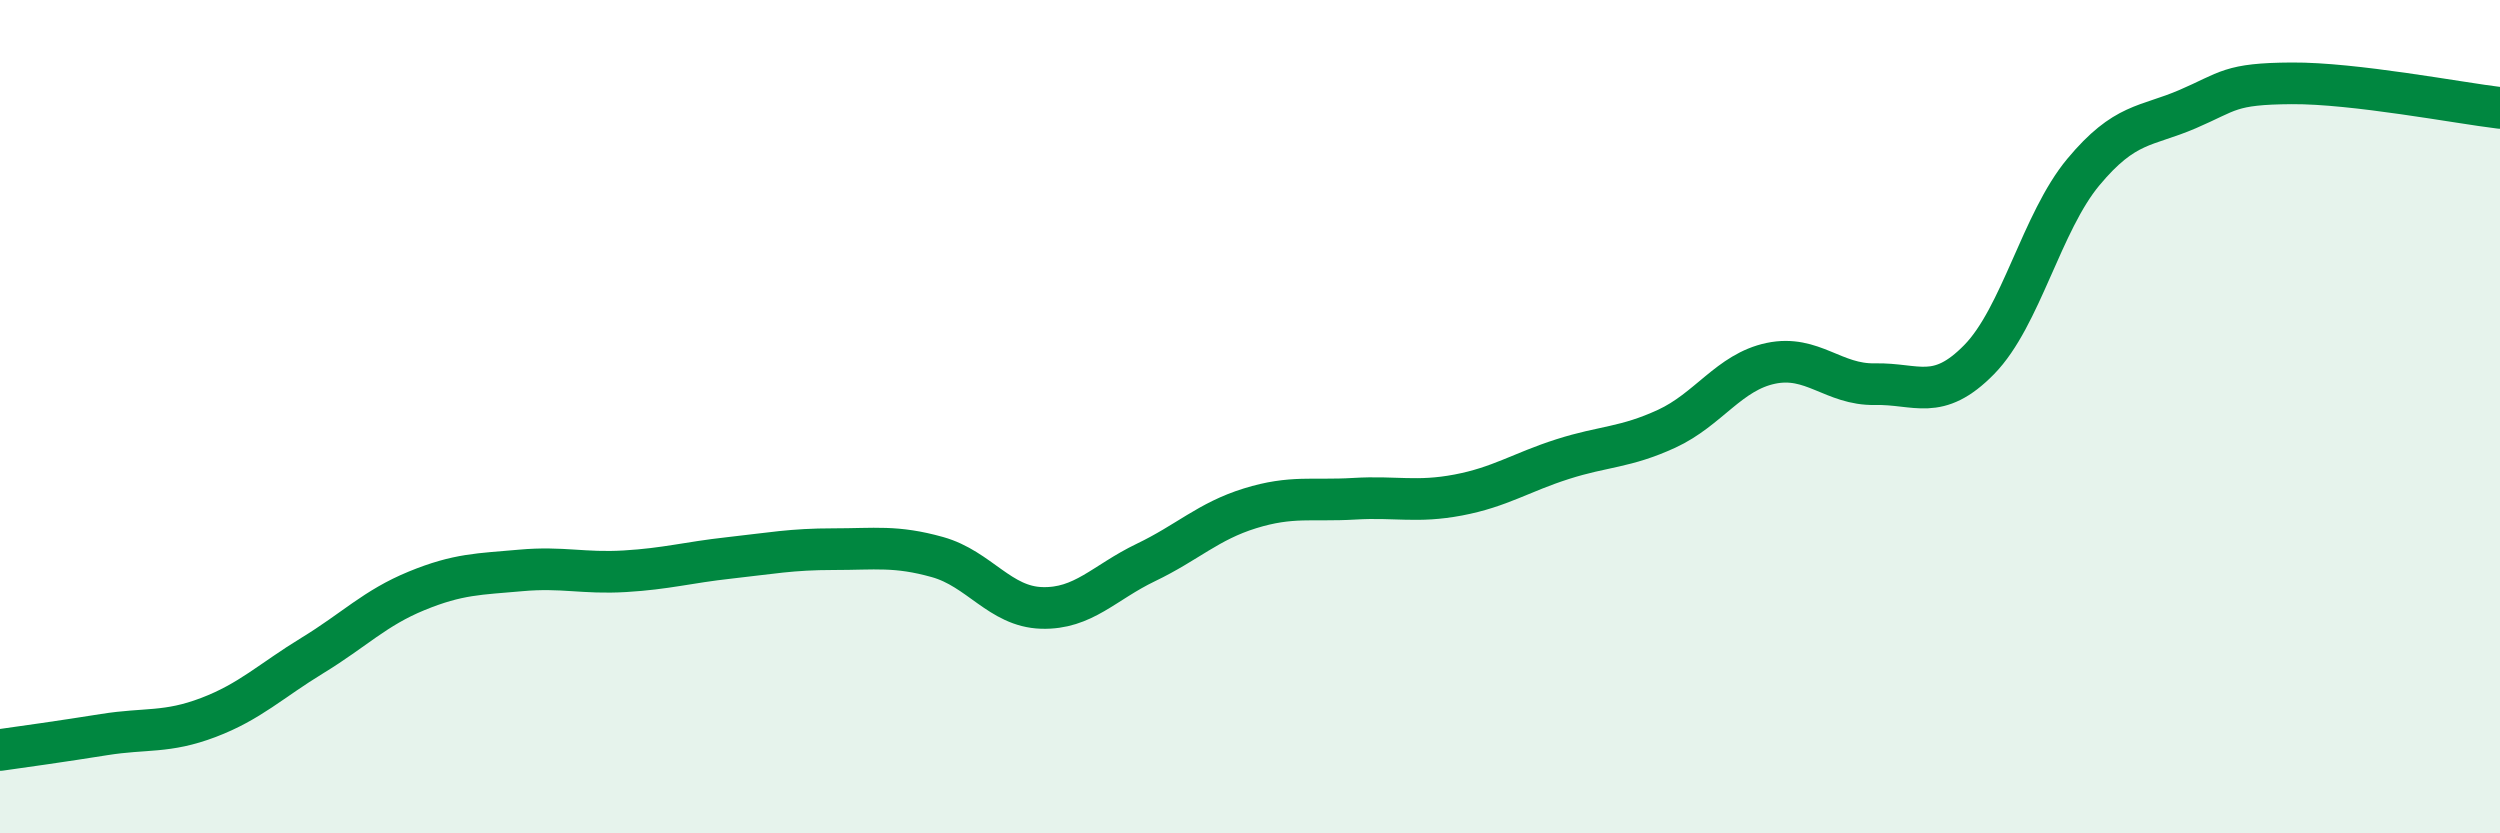
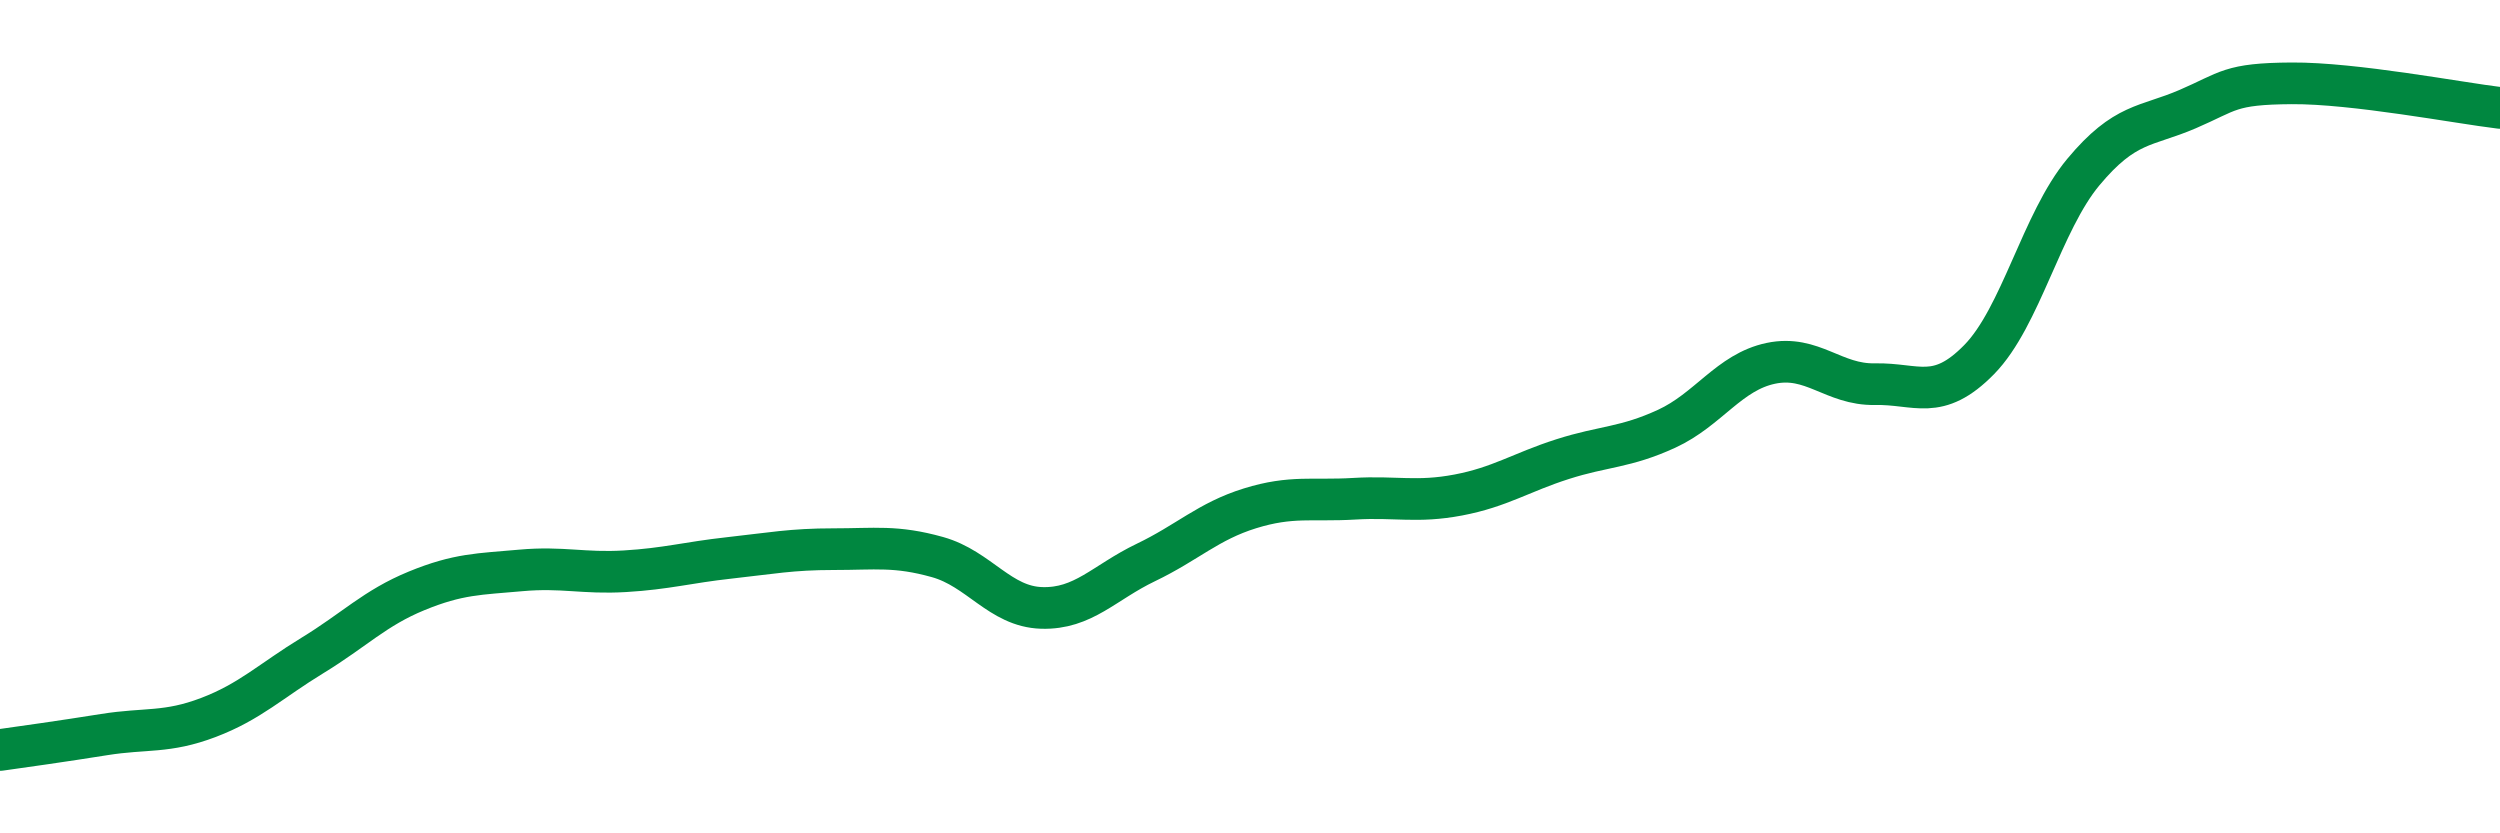
<svg xmlns="http://www.w3.org/2000/svg" width="60" height="20" viewBox="0 0 60 20">
-   <path d="M 0,18 C 0.5,17.93 1.5,17.79 2.5,17.63 C 3.5,17.47 4,17.6 5,17.22 C 6,16.84 6.5,16.34 7.5,15.73 C 8.5,15.12 9,14.59 10,14.18 C 11,13.77 11.5,13.78 12.5,13.69 C 13.5,13.6 14,13.77 15,13.71 C 16,13.65 16.5,13.5 17.5,13.39 C 18.5,13.28 19,13.18 20,13.18 C 21,13.18 21.5,13.09 22.5,13.37 C 23.5,13.65 24,14.56 25,14.59 C 26,14.62 26.5,13.98 27.5,13.5 C 28.5,13.02 29,12.51 30,12.2 C 31,11.89 31.5,12.03 32.5,11.97 C 33.5,11.91 34,12.07 35,11.88 C 36,11.69 36.5,11.34 37.5,11.02 C 38.5,10.7 39,10.75 40,10.29 C 41,9.83 41.5,8.93 42.5,8.72 C 43.5,8.51 44,9.24 45,9.22 C 46,9.2 46.5,9.65 47.5,8.63 C 48.5,7.61 49,5.33 50,4.13 C 51,2.93 51.5,3.05 52.5,2.62 C 53.5,2.19 53.5,2.01 55,2 C 56.5,1.99 59,2.47 60,2.59L60 20L0 20Z" fill="#008740" opacity="0.1" stroke-linecap="round" stroke-linejoin="round" />
  <path d="M 0,18 C 0.5,17.93 1.5,17.79 2.5,17.63 C 3.5,17.47 4,17.6 5,17.22 C 6,16.84 6.5,16.34 7.5,15.73 C 8.5,15.12 9,14.59 10,14.18 C 11,13.77 11.5,13.78 12.5,13.69 C 13.5,13.6 14,13.77 15,13.71 C 16,13.65 16.5,13.5 17.5,13.39 C 18.5,13.28 19,13.18 20,13.18 C 21,13.18 21.5,13.09 22.5,13.37 C 23.5,13.65 24,14.56 25,14.59 C 26,14.62 26.5,13.98 27.5,13.5 C 28.5,13.02 29,12.51 30,12.2 C 31,11.89 31.5,12.03 32.5,11.97 C 33.5,11.91 34,12.07 35,11.88 C 36,11.69 36.5,11.34 37.5,11.02 C 38.5,10.7 39,10.75 40,10.29 C 41,9.83 41.5,8.93 42.5,8.72 C 43.5,8.51 44,9.24 45,9.22 C 46,9.2 46.5,9.65 47.5,8.63 C 48.5,7.61 49,5.33 50,4.13 C 51,2.93 51.5,3.05 52.5,2.62 C 53.5,2.19 53.5,2.01 55,2 C 56.5,1.99 59,2.47 60,2.59" stroke="#008740" stroke-width="1" fill="none" stroke-linecap="round" stroke-linejoin="round" />
</svg>